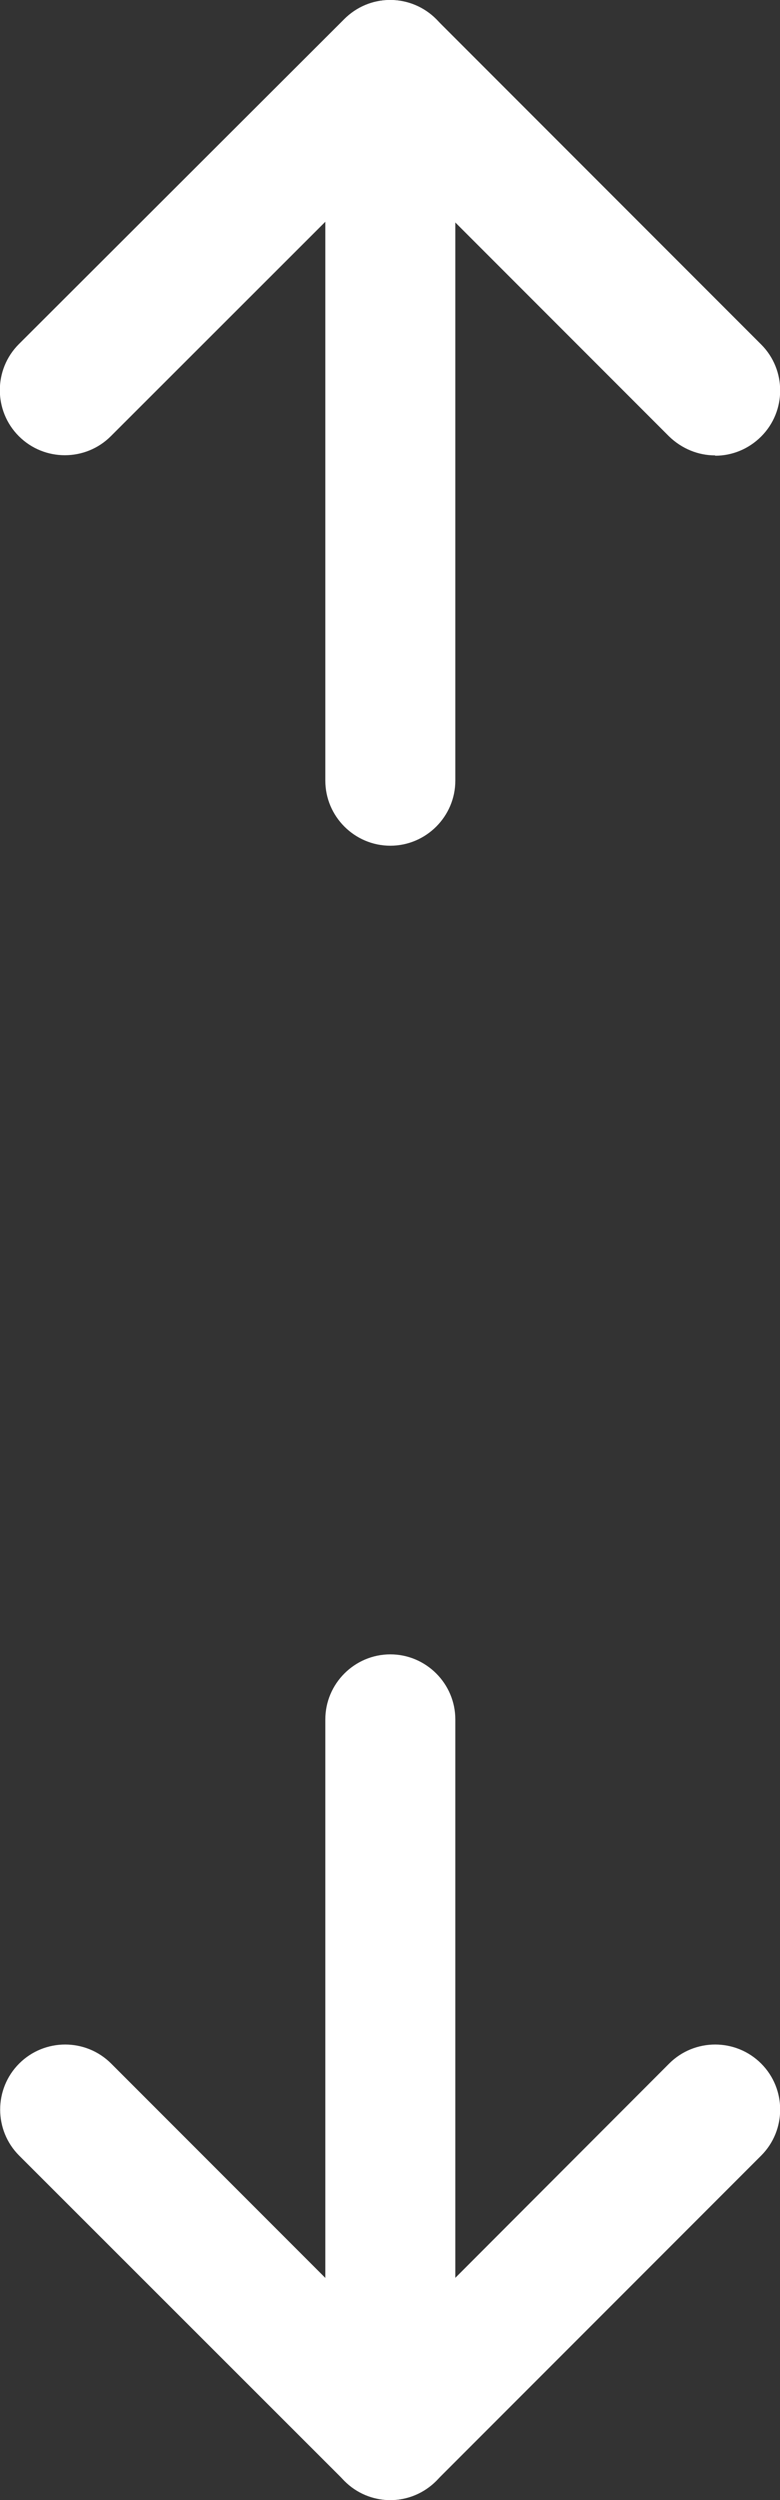
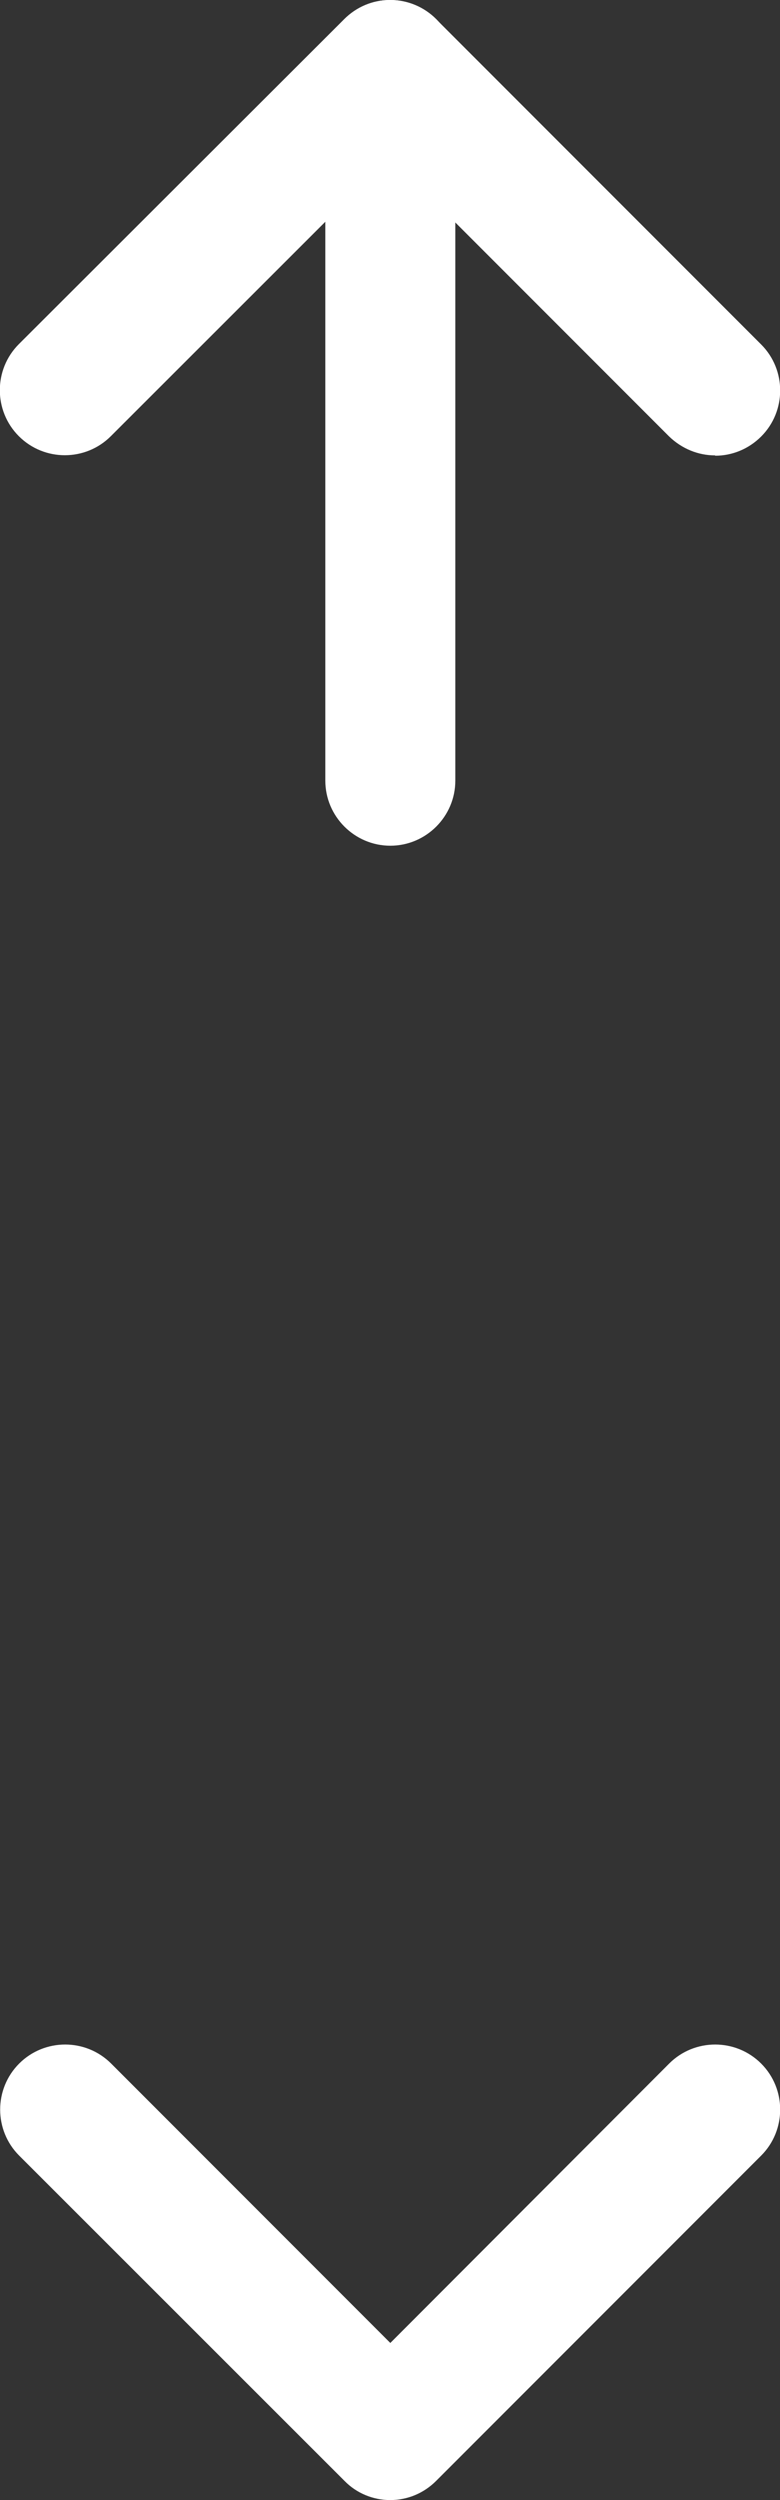
<svg xmlns="http://www.w3.org/2000/svg" id="_レイヤー_2" data-name="レイヤー_2" viewBox="0 0 24 76.86">
  <rect x="0" y="0" width="24" height="76.86" fill="#333333" stroke="none" />
  <defs>
    <style>
      .cls-1 {
        fill: #fff;
      }
    </style>
  </defs>
  <g id="illust_x5F_not_outlined">
    <g>
      <g>
        <path class="cls-1" d="M12.01,76.86c-.53,0-1.04-.21-1.41-.59L.59,66.27c-.78-.78-.78-2.05,0-2.83.78-.78,2.05-.78,2.83,0l8.59,8.59,8.58-8.59c.78-.78,2.05-.78,2.83,0,.78.78.78,2.05,0,2.83l-10,10c-.38.38-.88.59-1.42.59h0Z" />
-         <path class="cls-1" d="M12.01,76.86c-1.1,0-2-.9-2-2v-22c0-1.1.9-2,2-2s2,.9,2,2v22c0,1.1-.9,2-2,2Z" />
      </g>
      <g>
        <path class="cls-1" d="M22,14c-.51,0-1.02-.2-1.42-.59L12,4.83,3.41,13.41c-.78.78-2.05.78-2.83,0-.78-.78-.78-2.05,0-2.83L10.59.59c.38-.38.88-.59,1.41-.59h0c.53,0,1.04.21,1.42.59l10,10c.78.78.78,2.05,0,2.83-.39.39-.9.59-1.41.59Z" />
        <path class="cls-1" d="M12.01,26c-1.1,0-2-.9-2-2V2c0-1.1.9-2,2-2s2,.9,2,2v22c0,1.1-.9,2-2,2Z" />
      </g>
    </g>
  </g>
</svg>